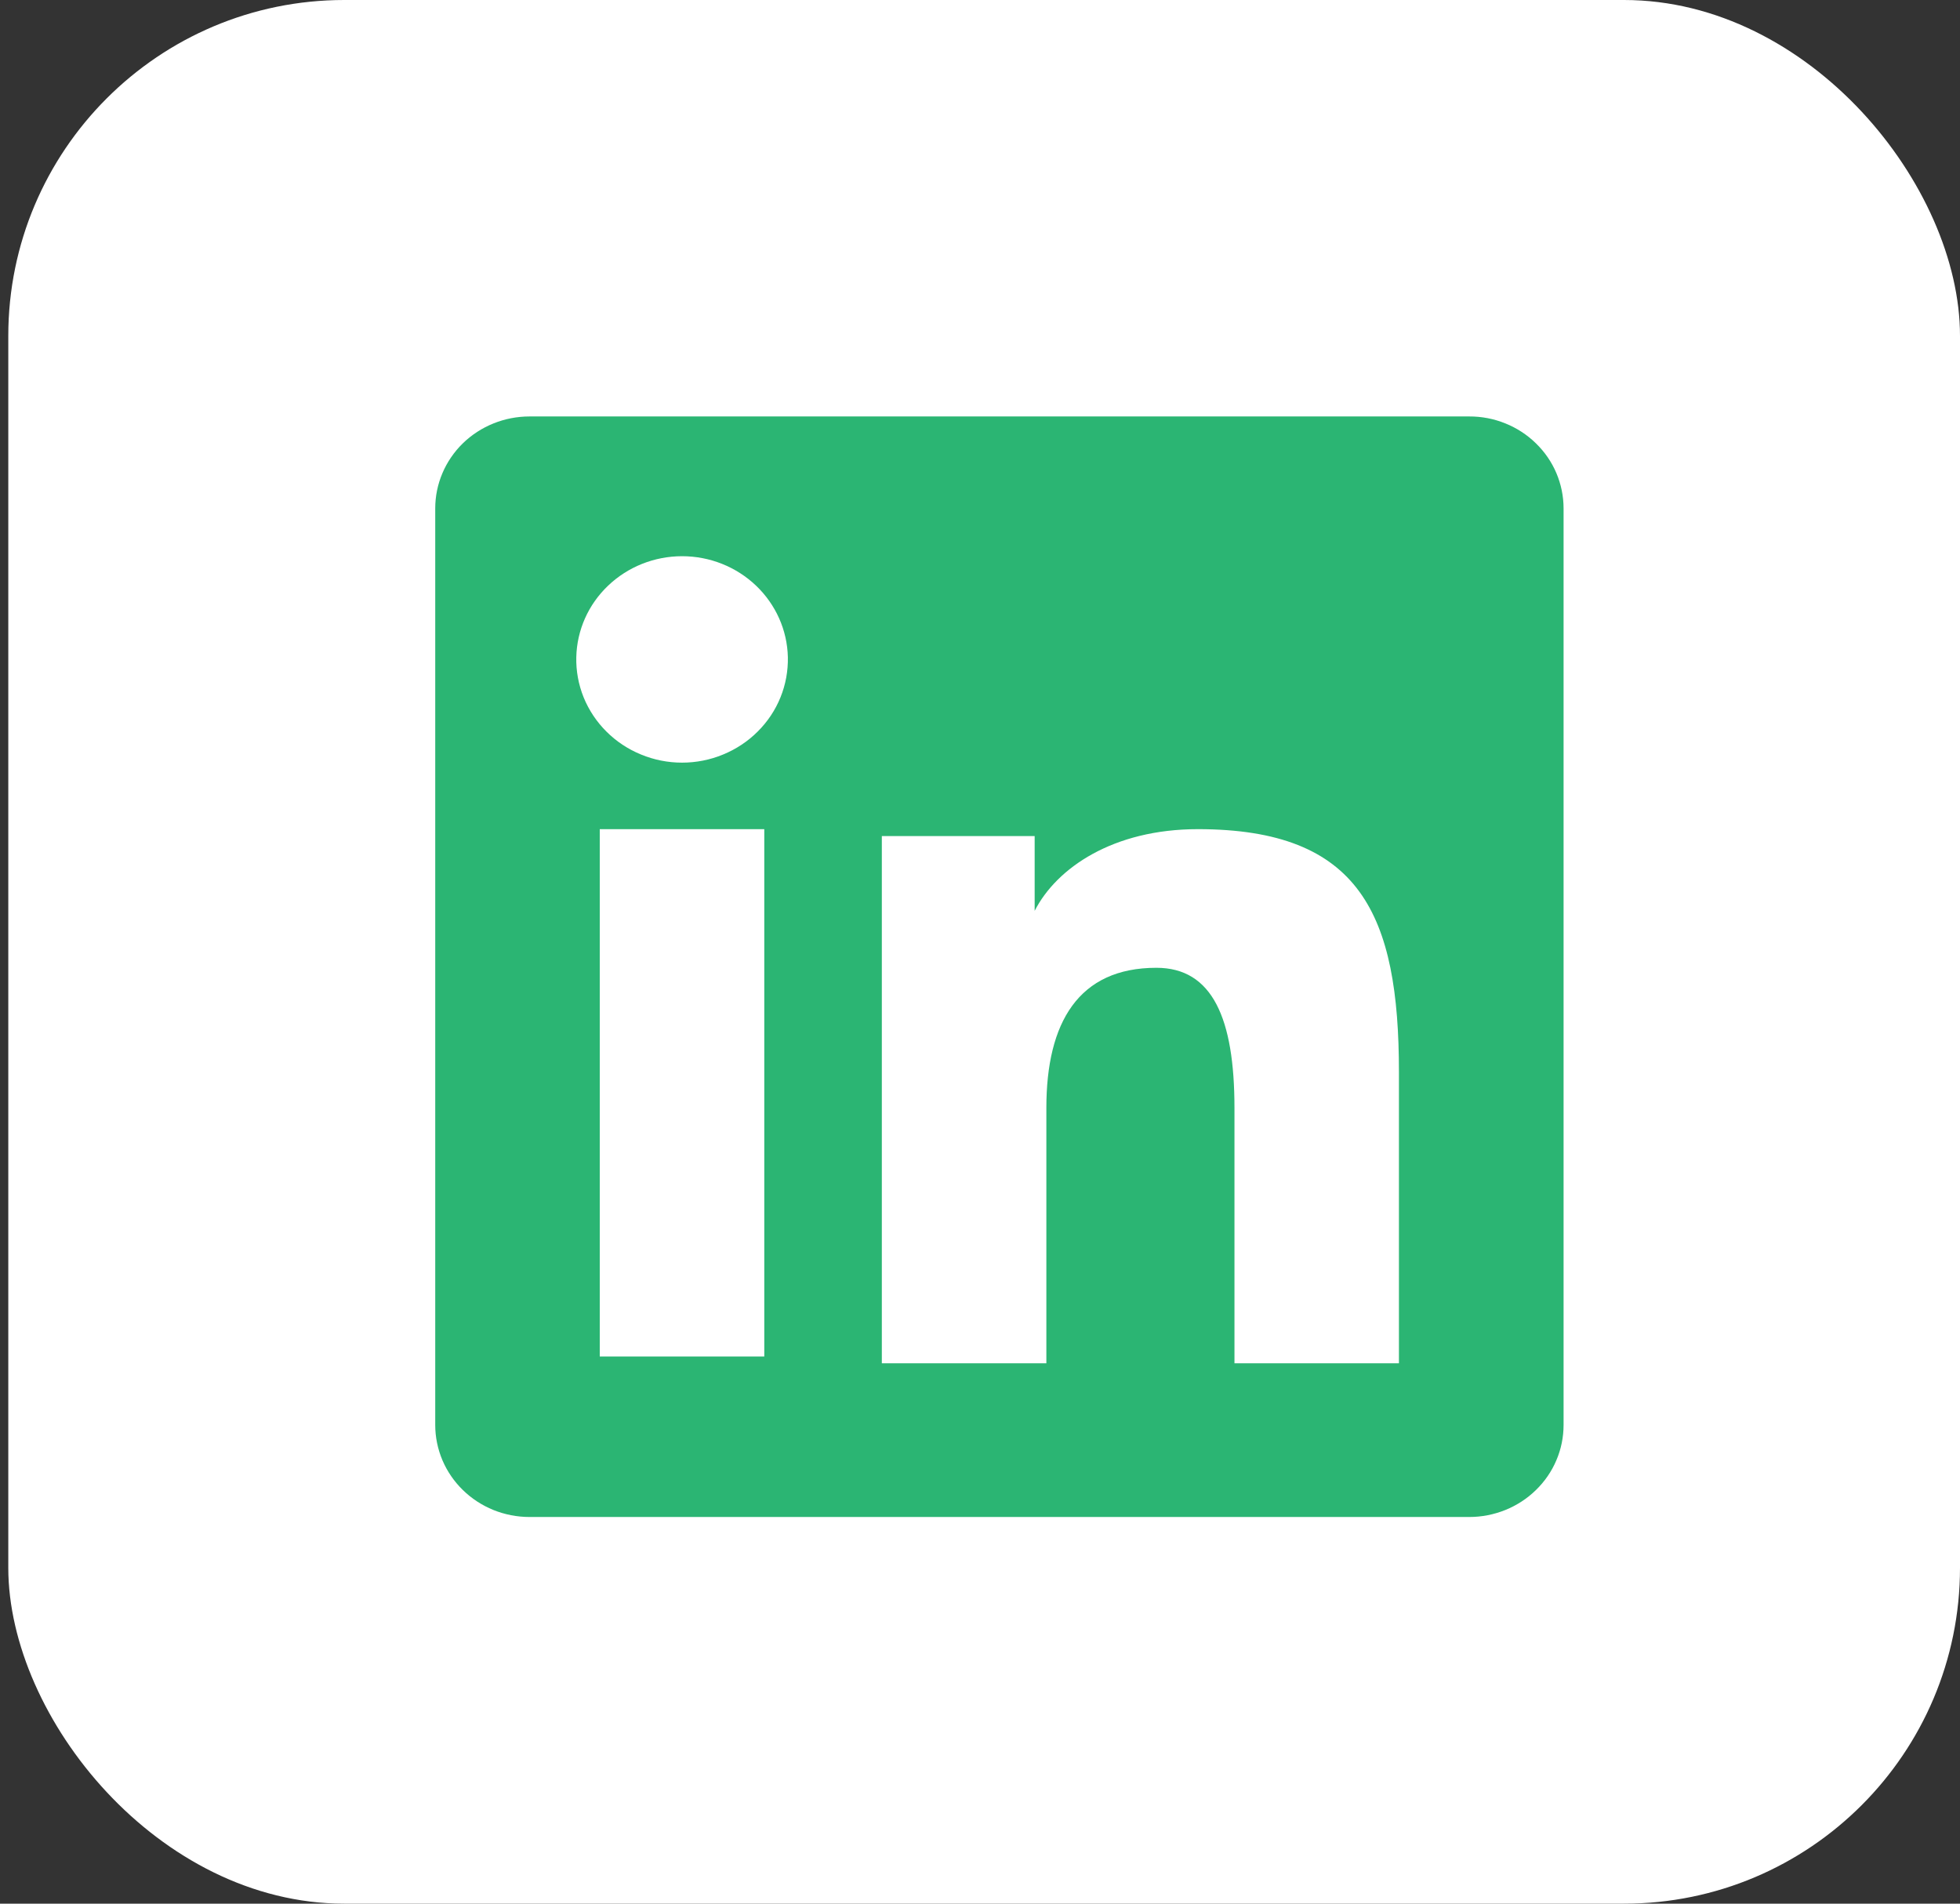
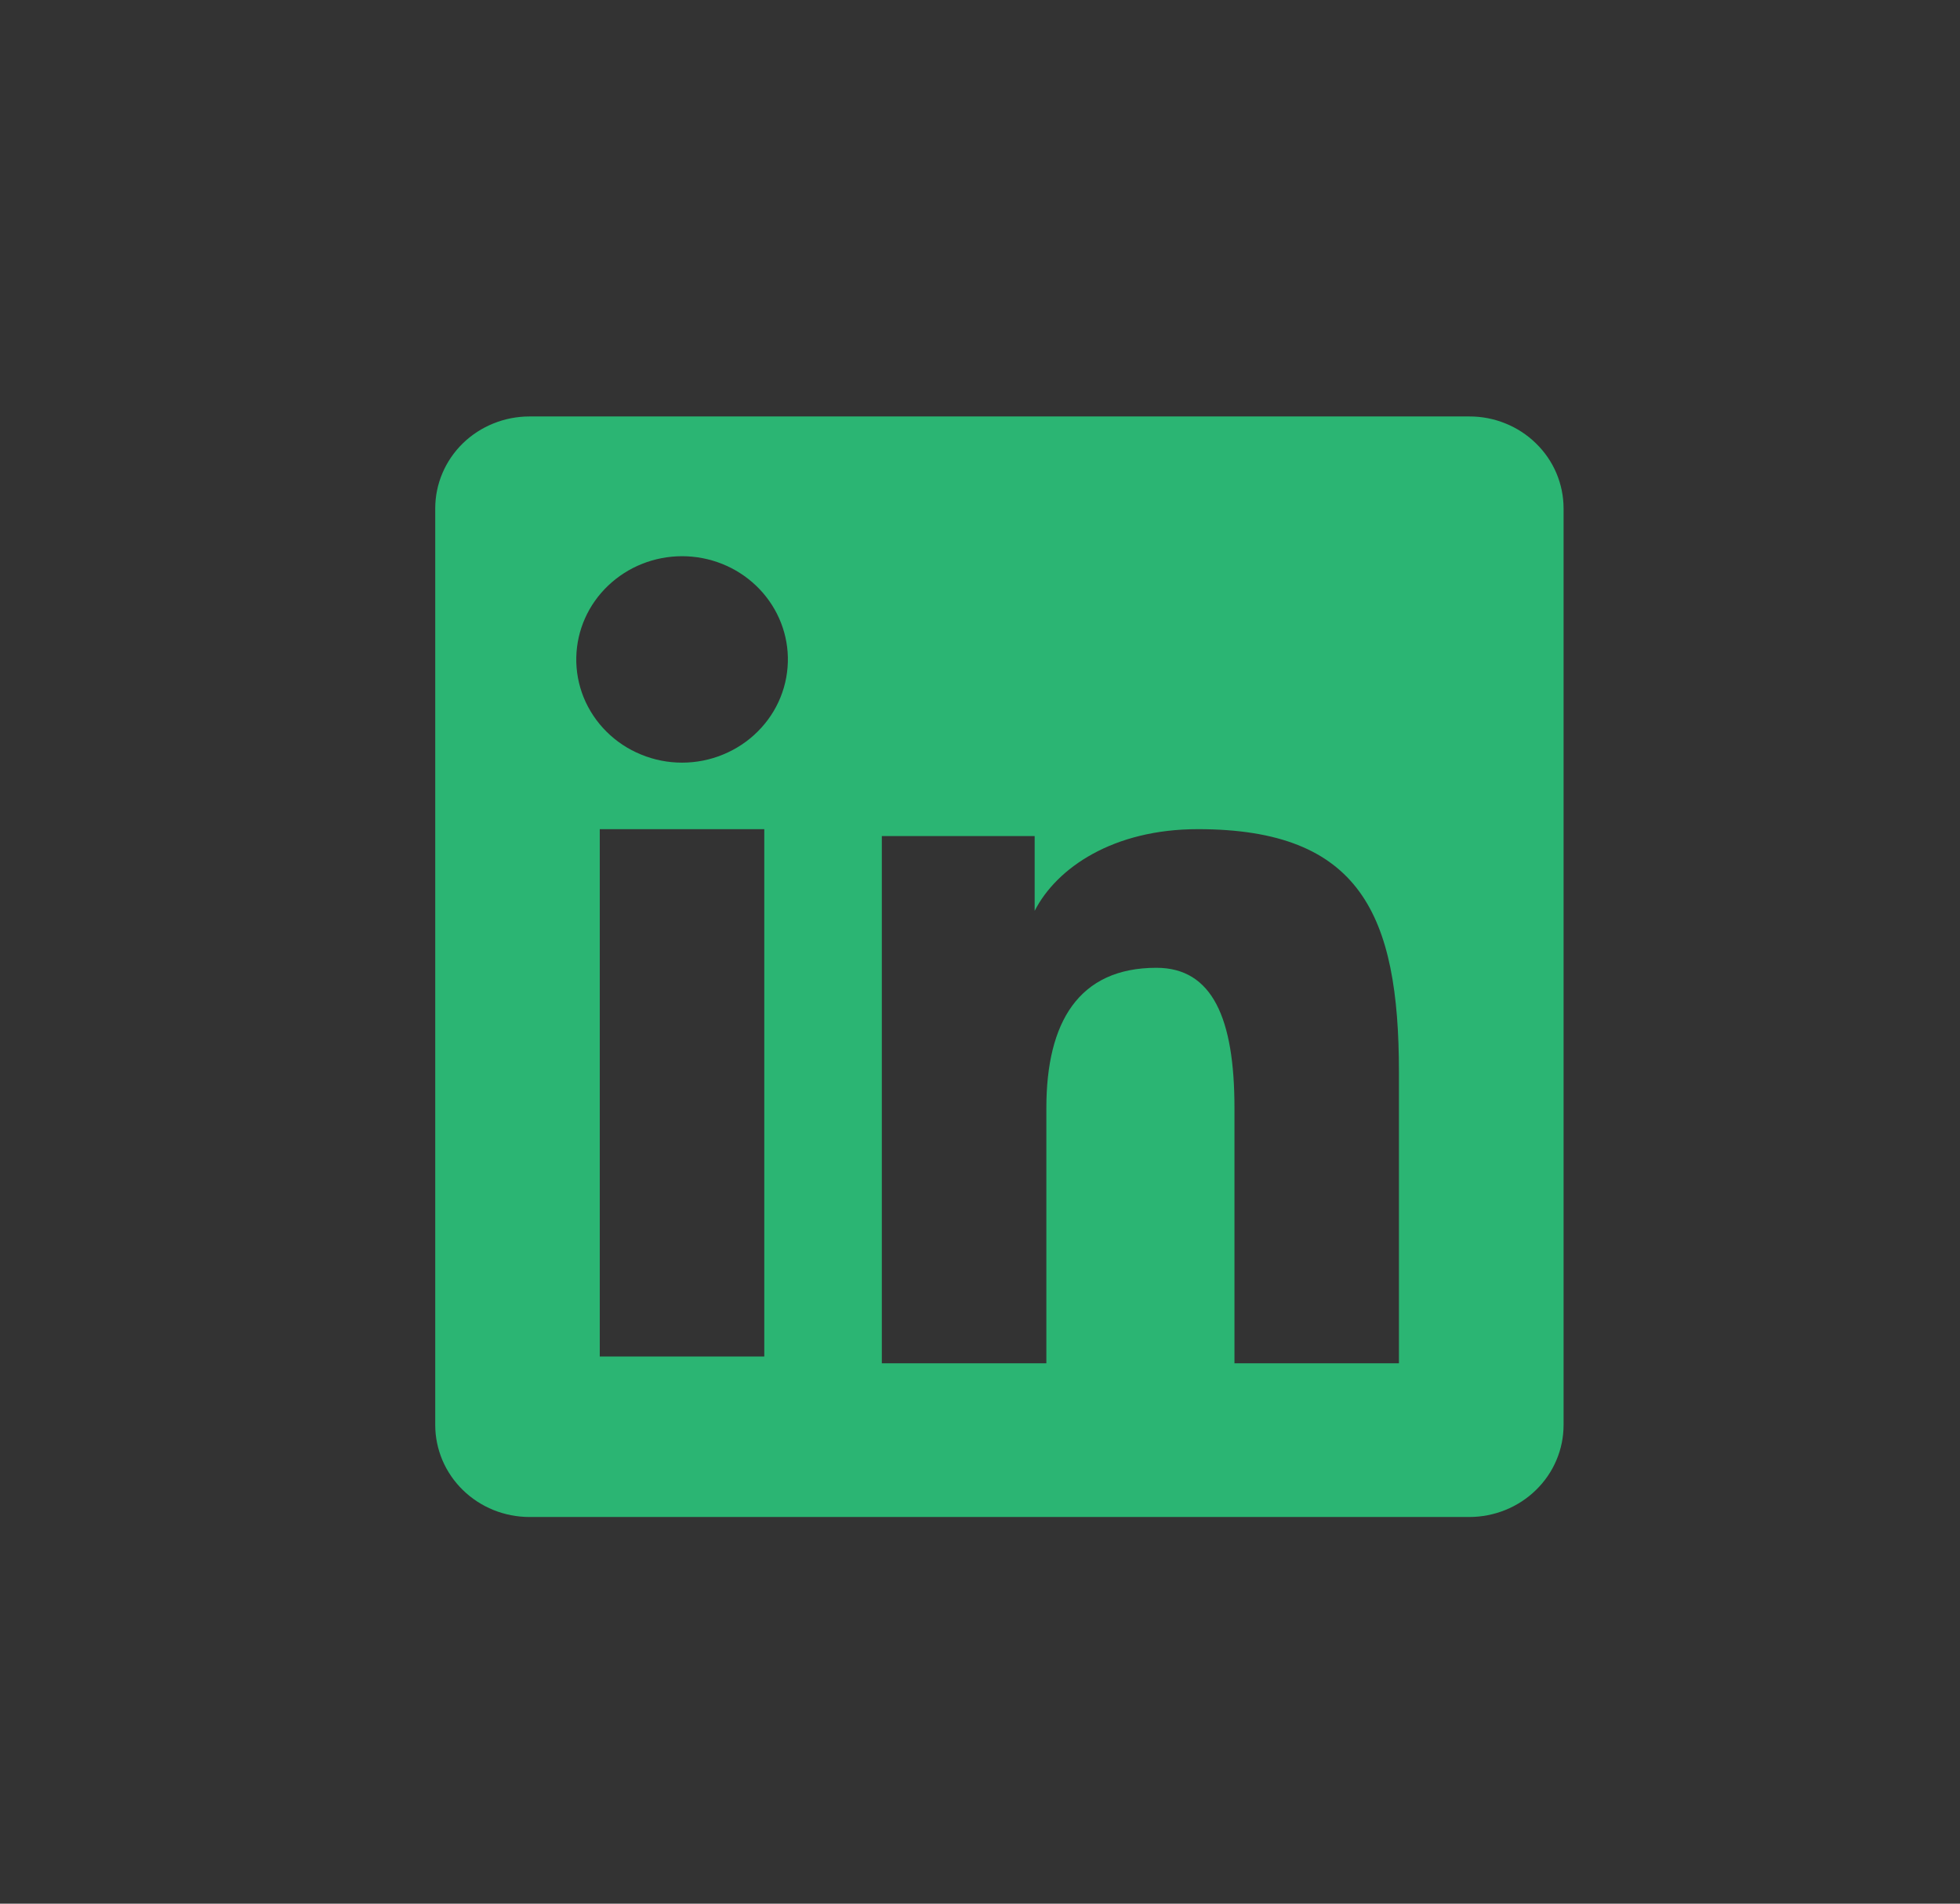
<svg xmlns="http://www.w3.org/2000/svg" width="35" height="34" viewBox="0 0 35 34" fill="none">
  <rect x="0" y="0" width="35" height="34" fill="#333333" stroke="none" />
-   <rect x="0.148" width="34.852" height="34" rx="6" fill="white" />
  <path fill-rule="evenodd" clip-rule="evenodd" d="M7.772 9.08C7.772 8.644 7.95 8.226 8.265 7.918C8.581 7.611 9.009 7.438 9.456 7.438H26.236C26.457 7.437 26.676 7.479 26.881 7.562C27.085 7.644 27.271 7.765 27.427 7.918C27.584 8.07 27.708 8.251 27.793 8.451C27.877 8.65 27.921 8.864 27.921 9.08V25.45C27.921 25.666 27.878 25.88 27.793 26.079C27.709 26.279 27.584 26.46 27.428 26.612C27.272 26.765 27.086 26.886 26.881 26.969C26.677 27.051 26.458 27.094 26.237 27.094H9.456C9.234 27.094 9.015 27.051 8.811 26.969C8.607 26.886 8.421 26.765 8.265 26.612C8.109 26.46 7.985 26.279 7.9 26.079C7.816 25.88 7.772 25.666 7.772 25.451V9.08ZM15.747 14.932H18.476V16.268C18.869 15.5 19.877 14.809 21.391 14.809C24.293 14.809 24.981 16.339 24.981 19.147V24.349H22.044V19.787C22.044 18.188 21.65 17.285 20.65 17.285C19.262 17.285 18.685 18.258 18.685 19.787V24.349H15.747V14.932ZM10.71 24.227H13.648V14.809H10.71V24.226V24.227ZM14.069 11.737C14.074 11.982 14.03 12.226 13.937 12.455C13.845 12.683 13.706 12.891 13.53 13.066C13.354 13.242 13.144 13.381 12.912 13.476C12.681 13.572 12.431 13.621 12.18 13.621C11.928 13.621 11.679 13.572 11.447 13.476C11.215 13.381 11.005 13.242 10.829 13.066C10.653 12.891 10.515 12.683 10.422 12.455C10.33 12.226 10.285 11.982 10.291 11.737C10.302 11.255 10.505 10.797 10.859 10.46C11.212 10.123 11.686 9.934 12.18 9.934C12.674 9.934 13.148 10.123 13.501 10.46C13.854 10.797 14.058 11.255 14.069 11.737V11.737Z" fill="#2BB573" />
</svg>